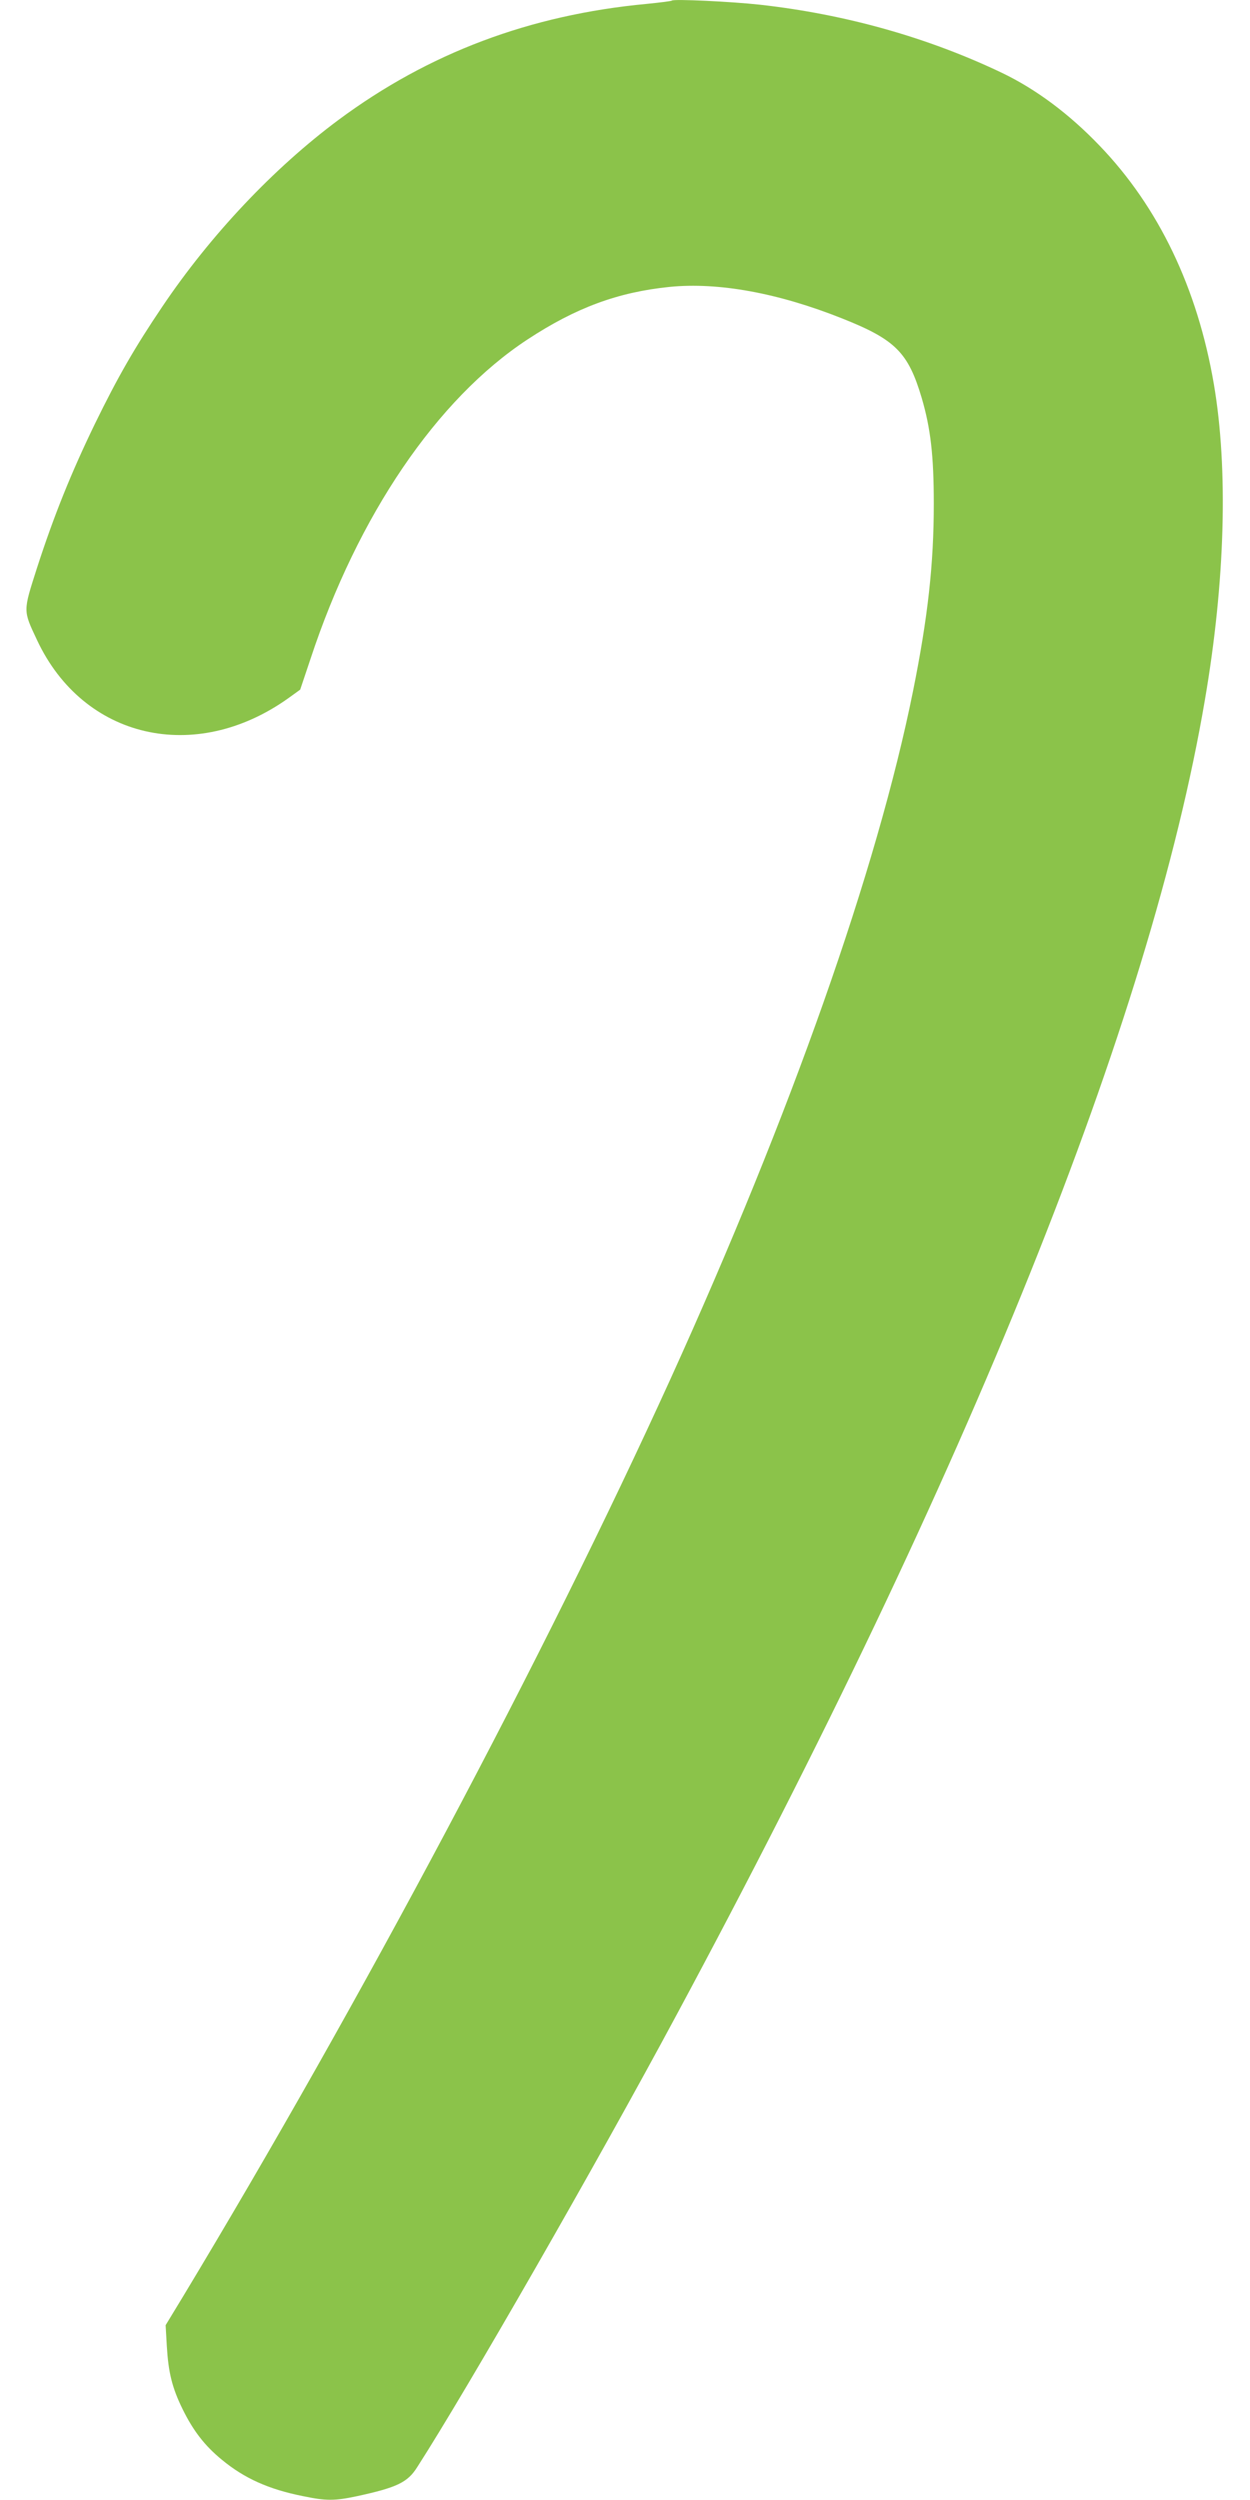
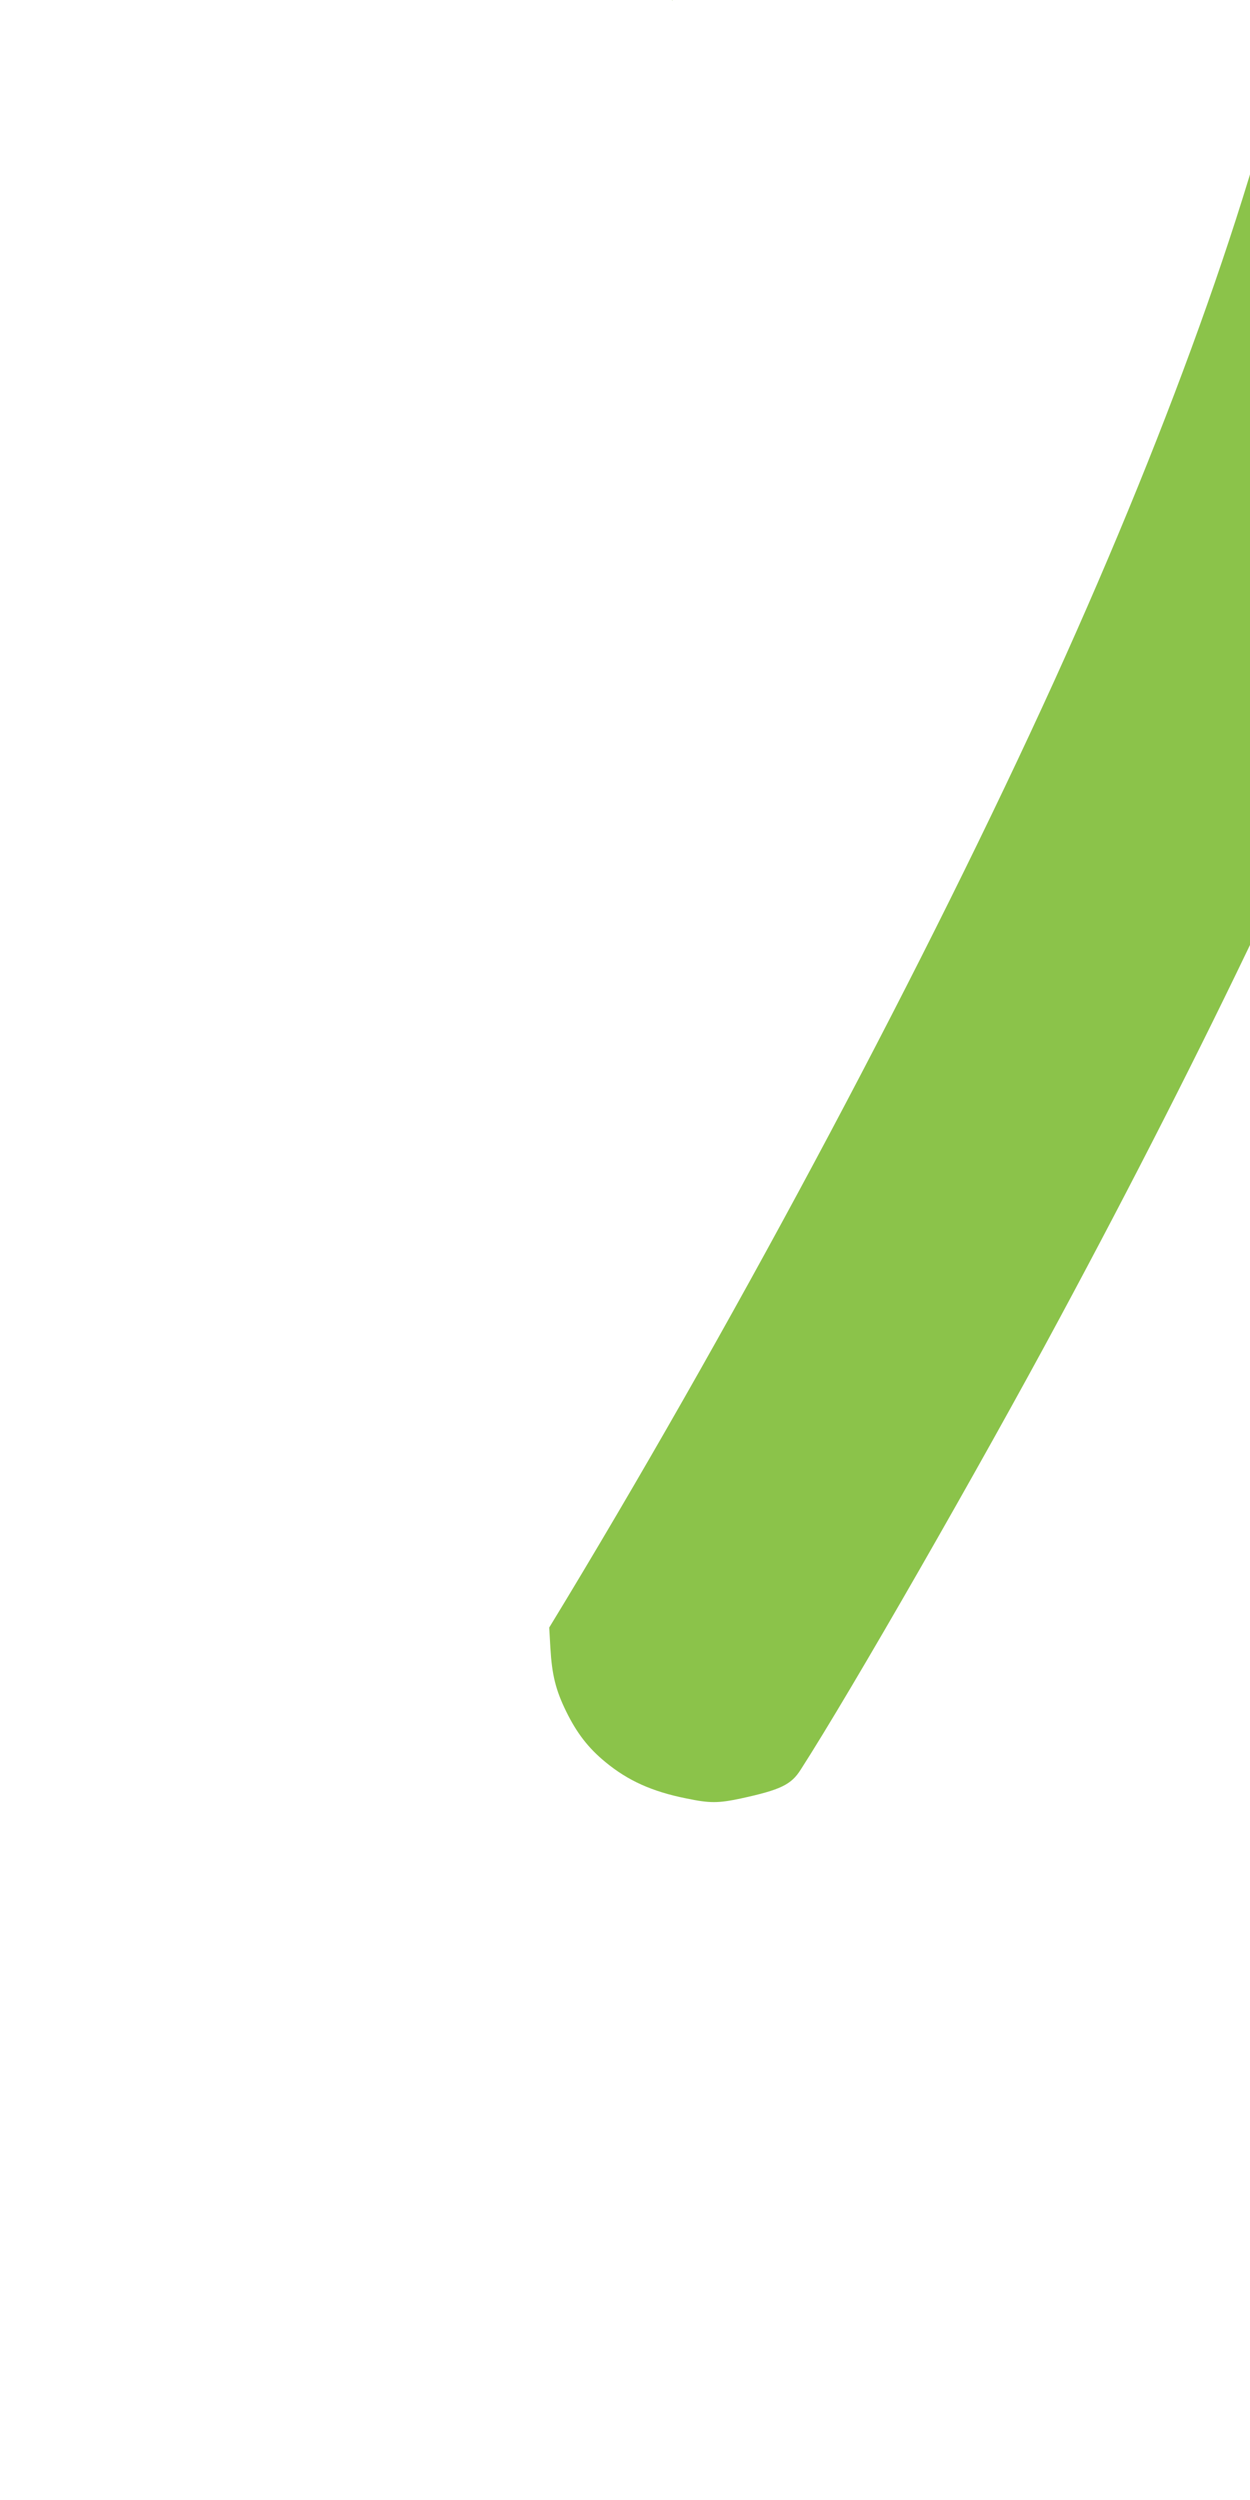
<svg xmlns="http://www.w3.org/2000/svg" version="1.0" width="640pt" height="1280pt" viewBox="0 0 640 1280" preserveAspectRatio="xMidYMid meet">
  <g transform="translate(0,1280) scale(0.1,-0.1)" fill="#8bc34a" stroke="none">
-     <path d="M3440 12797 c-3 -3 -61 -10 -130 -17 -596 -56 -1115 -251 -1577 -594 -331 -246 -655 -589 -902 -956 -141 -209 -228 -360 -346 -602 -121 -250 -209 -468 -296 -737 -71 -223 -72 -214 1 -369 237 -505 809 -637 1286 -297 l61 44 53 158 c242 734 648 1331 1111 1635 248 163 463 242 727 269 250 25 557 -31 885 -162 272 -108 337 -174 406 -406 46 -157 62 -296 62 -543 0 -307 -30 -579 -106 -957 -184 -914 -624 -2162 -1242 -3523 -644 -1416 -1584 -3186 -2497 -4700 l-88 -145 6 -105 c8 -137 27 -215 81 -325 54 -110 113 -187 201 -259 115 -95 239 -151 414 -186 120 -25 163 -25 280 0 202 44 257 70 306 148 256 398 919 1554 1326 2312 1501 2791 2429 5100 2707 6736 104 606 120 1183 46 1617 -84 492 -283 907 -585 1221 -157 164 -327 290 -500 373 -379 181 -800 300 -1240 349 -145 16 -441 30 -450 21z" />
+     <path d="M3440 12797 l61 44 53 158 c242 734 648 1331 1111 1635 248 163 463 242 727 269 250 25 557 -31 885 -162 272 -108 337 -174 406 -406 46 -157 62 -296 62 -543 0 -307 -30 -579 -106 -957 -184 -914 -624 -2162 -1242 -3523 -644 -1416 -1584 -3186 -2497 -4700 l-88 -145 6 -105 c8 -137 27 -215 81 -325 54 -110 113 -187 201 -259 115 -95 239 -151 414 -186 120 -25 163 -25 280 0 202 44 257 70 306 148 256 398 919 1554 1326 2312 1501 2791 2429 5100 2707 6736 104 606 120 1183 46 1617 -84 492 -283 907 -585 1221 -157 164 -327 290 -500 373 -379 181 -800 300 -1240 349 -145 16 -441 30 -450 21z" />
  </g>
</svg>